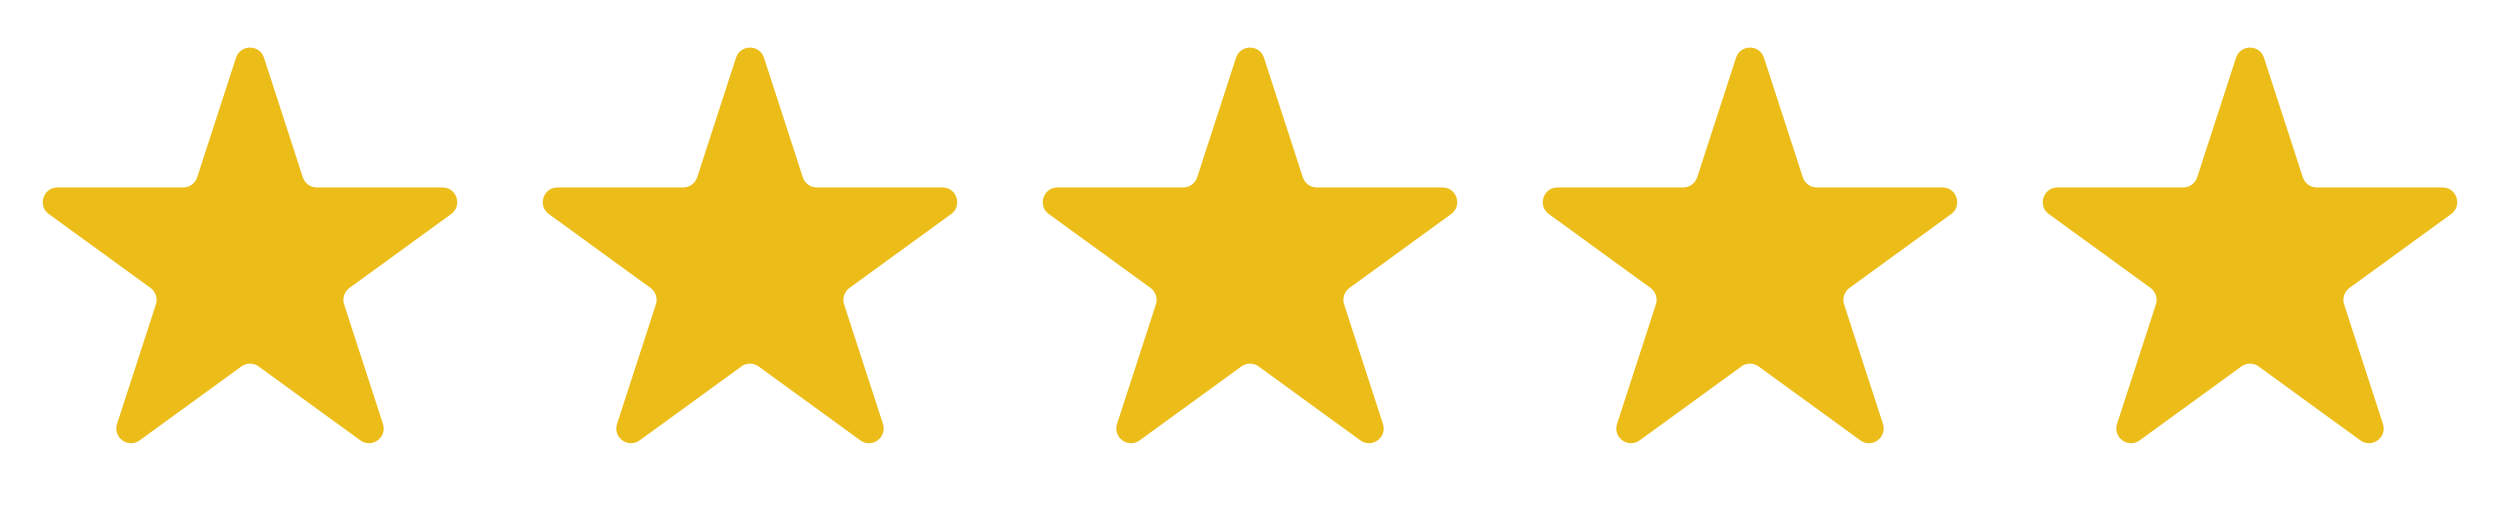
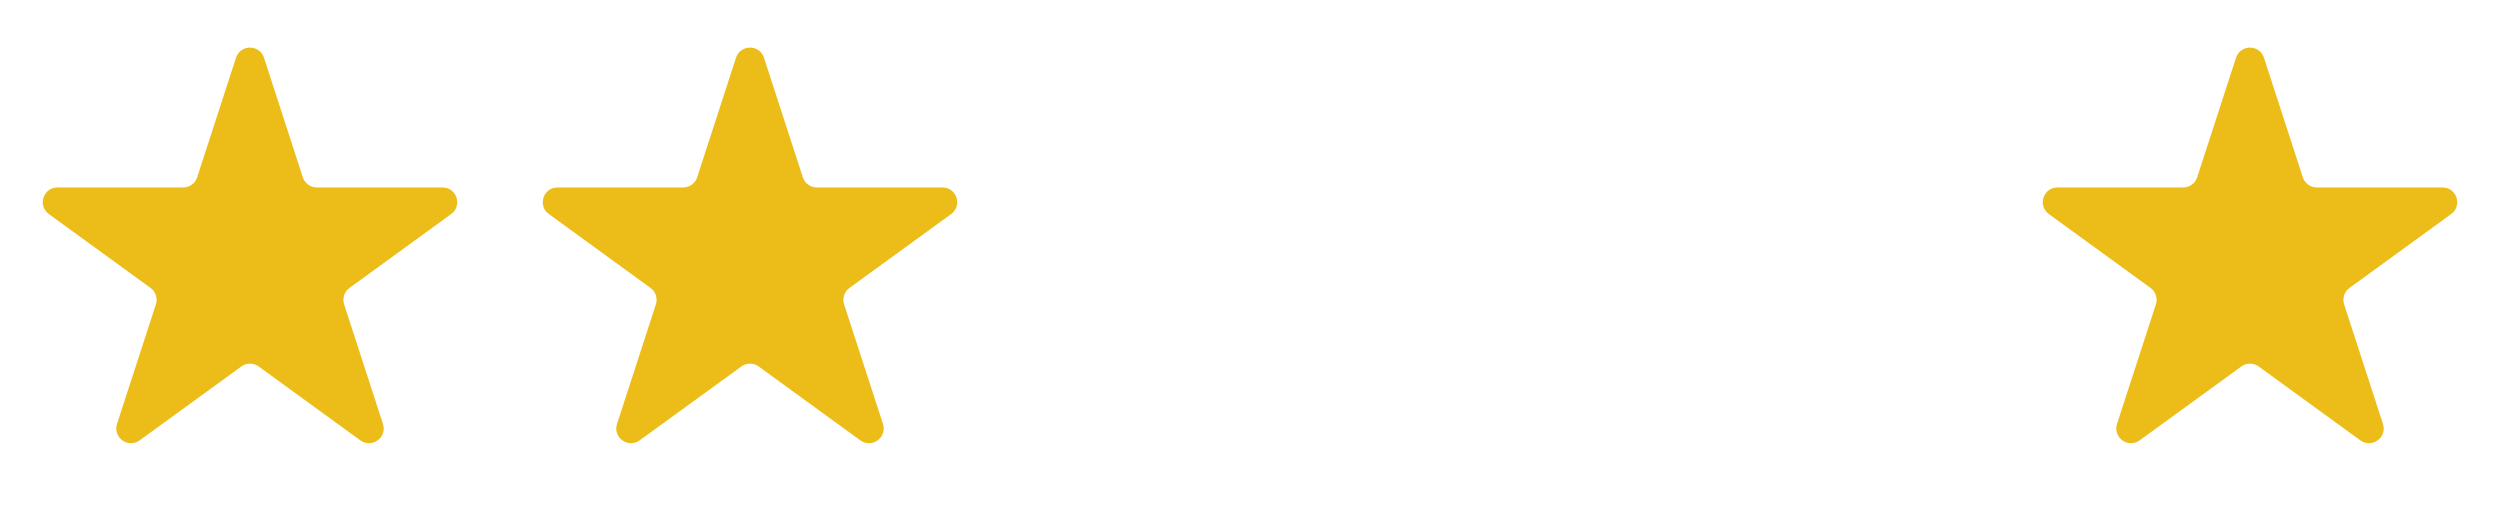
<svg xmlns="http://www.w3.org/2000/svg" width="85" height="18" viewBox="0 0 85 18" fill="none">
  <path d="M8.024 1.964C8.174 1.503 8.826 1.503 8.976 1.964L10.296 6.028C10.363 6.234 10.555 6.373 10.772 6.373L15.045 6.373C15.53 6.373 15.731 6.993 15.339 7.278L11.882 9.79C11.707 9.917 11.633 10.143 11.7 10.349L13.021 14.413C13.17 14.874 12.643 15.257 12.251 14.972L8.794 12.46C8.619 12.333 8.381 12.333 8.206 12.46L4.749 14.972C4.357 15.257 3.83 14.874 3.979 14.413L5.3 10.349C5.367 10.143 5.294 9.917 5.118 9.79L1.661 7.278C1.269 6.993 1.47 6.373 1.955 6.373L6.228 6.373C6.445 6.373 6.637 6.234 6.704 6.028L8.024 1.964Z" fill="#ECBD19" />
  <path d="M25.024 1.964C25.174 1.503 25.826 1.503 25.976 1.964L27.296 6.028C27.363 6.234 27.555 6.373 27.772 6.373L32.045 6.373C32.529 6.373 32.731 6.993 32.339 7.278L28.882 9.79C28.706 9.917 28.633 10.143 28.7 10.349L30.021 14.413C30.17 14.874 29.643 15.257 29.251 14.972L25.794 12.46C25.619 12.333 25.381 12.333 25.206 12.46L21.749 14.972C21.357 15.257 20.83 14.874 20.979 14.413L22.3 10.349C22.367 10.143 22.294 9.917 22.118 9.79L18.661 7.278C18.269 6.993 18.471 6.373 18.955 6.373L23.228 6.373C23.445 6.373 23.637 6.234 23.704 6.028L25.024 1.964Z" fill="#ECBD19" />
-   <path d="M42.025 1.964C42.174 1.503 42.826 1.503 42.975 1.964L44.296 6.028C44.363 6.234 44.555 6.373 44.772 6.373L49.045 6.373C49.529 6.373 49.731 6.993 49.339 7.278L45.882 9.79C45.706 9.917 45.633 10.143 45.7 10.349L47.021 14.413C47.17 14.874 46.643 15.257 46.251 14.972L42.794 12.46C42.619 12.333 42.381 12.333 42.206 12.46L38.749 14.972C38.357 15.257 37.83 14.874 37.979 14.413L39.3 10.349C39.367 10.143 39.294 9.917 39.118 9.79L35.661 7.278C35.269 6.993 35.471 6.373 35.955 6.373L40.228 6.373C40.445 6.373 40.637 6.234 40.704 6.028L42.025 1.964Z" fill="#ECBD19" />
-   <path d="M59.025 1.964C59.174 1.503 59.826 1.503 59.975 1.964L61.296 6.028C61.363 6.234 61.555 6.373 61.772 6.373L66.045 6.373C66.529 6.373 66.731 6.993 66.339 7.278L62.882 9.79C62.706 9.917 62.633 10.143 62.7 10.349L64.021 14.413C64.17 14.874 63.643 15.257 63.251 14.972L59.794 12.46C59.619 12.333 59.381 12.333 59.206 12.46L55.749 14.972C55.357 15.257 54.83 14.874 54.979 14.413L56.3 10.349C56.367 10.143 56.294 9.917 56.118 9.79L52.661 7.278C52.269 6.993 52.471 6.373 52.955 6.373L57.228 6.373C57.445 6.373 57.637 6.234 57.704 6.028L59.025 1.964Z" fill="#ECBD19" />
  <path d="M76.025 1.964C76.174 1.503 76.826 1.503 76.975 1.964L78.296 6.028C78.363 6.234 78.555 6.373 78.772 6.373L83.045 6.373C83.529 6.373 83.731 6.993 83.339 7.278L79.882 9.79C79.707 9.917 79.633 10.143 79.7 10.349L81.021 14.413C81.17 14.874 80.643 15.257 80.251 14.972L76.794 12.46C76.619 12.333 76.381 12.333 76.206 12.46L72.749 14.972C72.357 15.257 71.83 14.874 71.979 14.413L73.3 10.349C73.367 10.143 73.293 9.917 73.118 9.79L69.661 7.278C69.269 6.993 69.471 6.373 69.955 6.373L74.228 6.373C74.445 6.373 74.637 6.234 74.704 6.028L76.025 1.964Z" fill="#ECBD19" />
</svg>